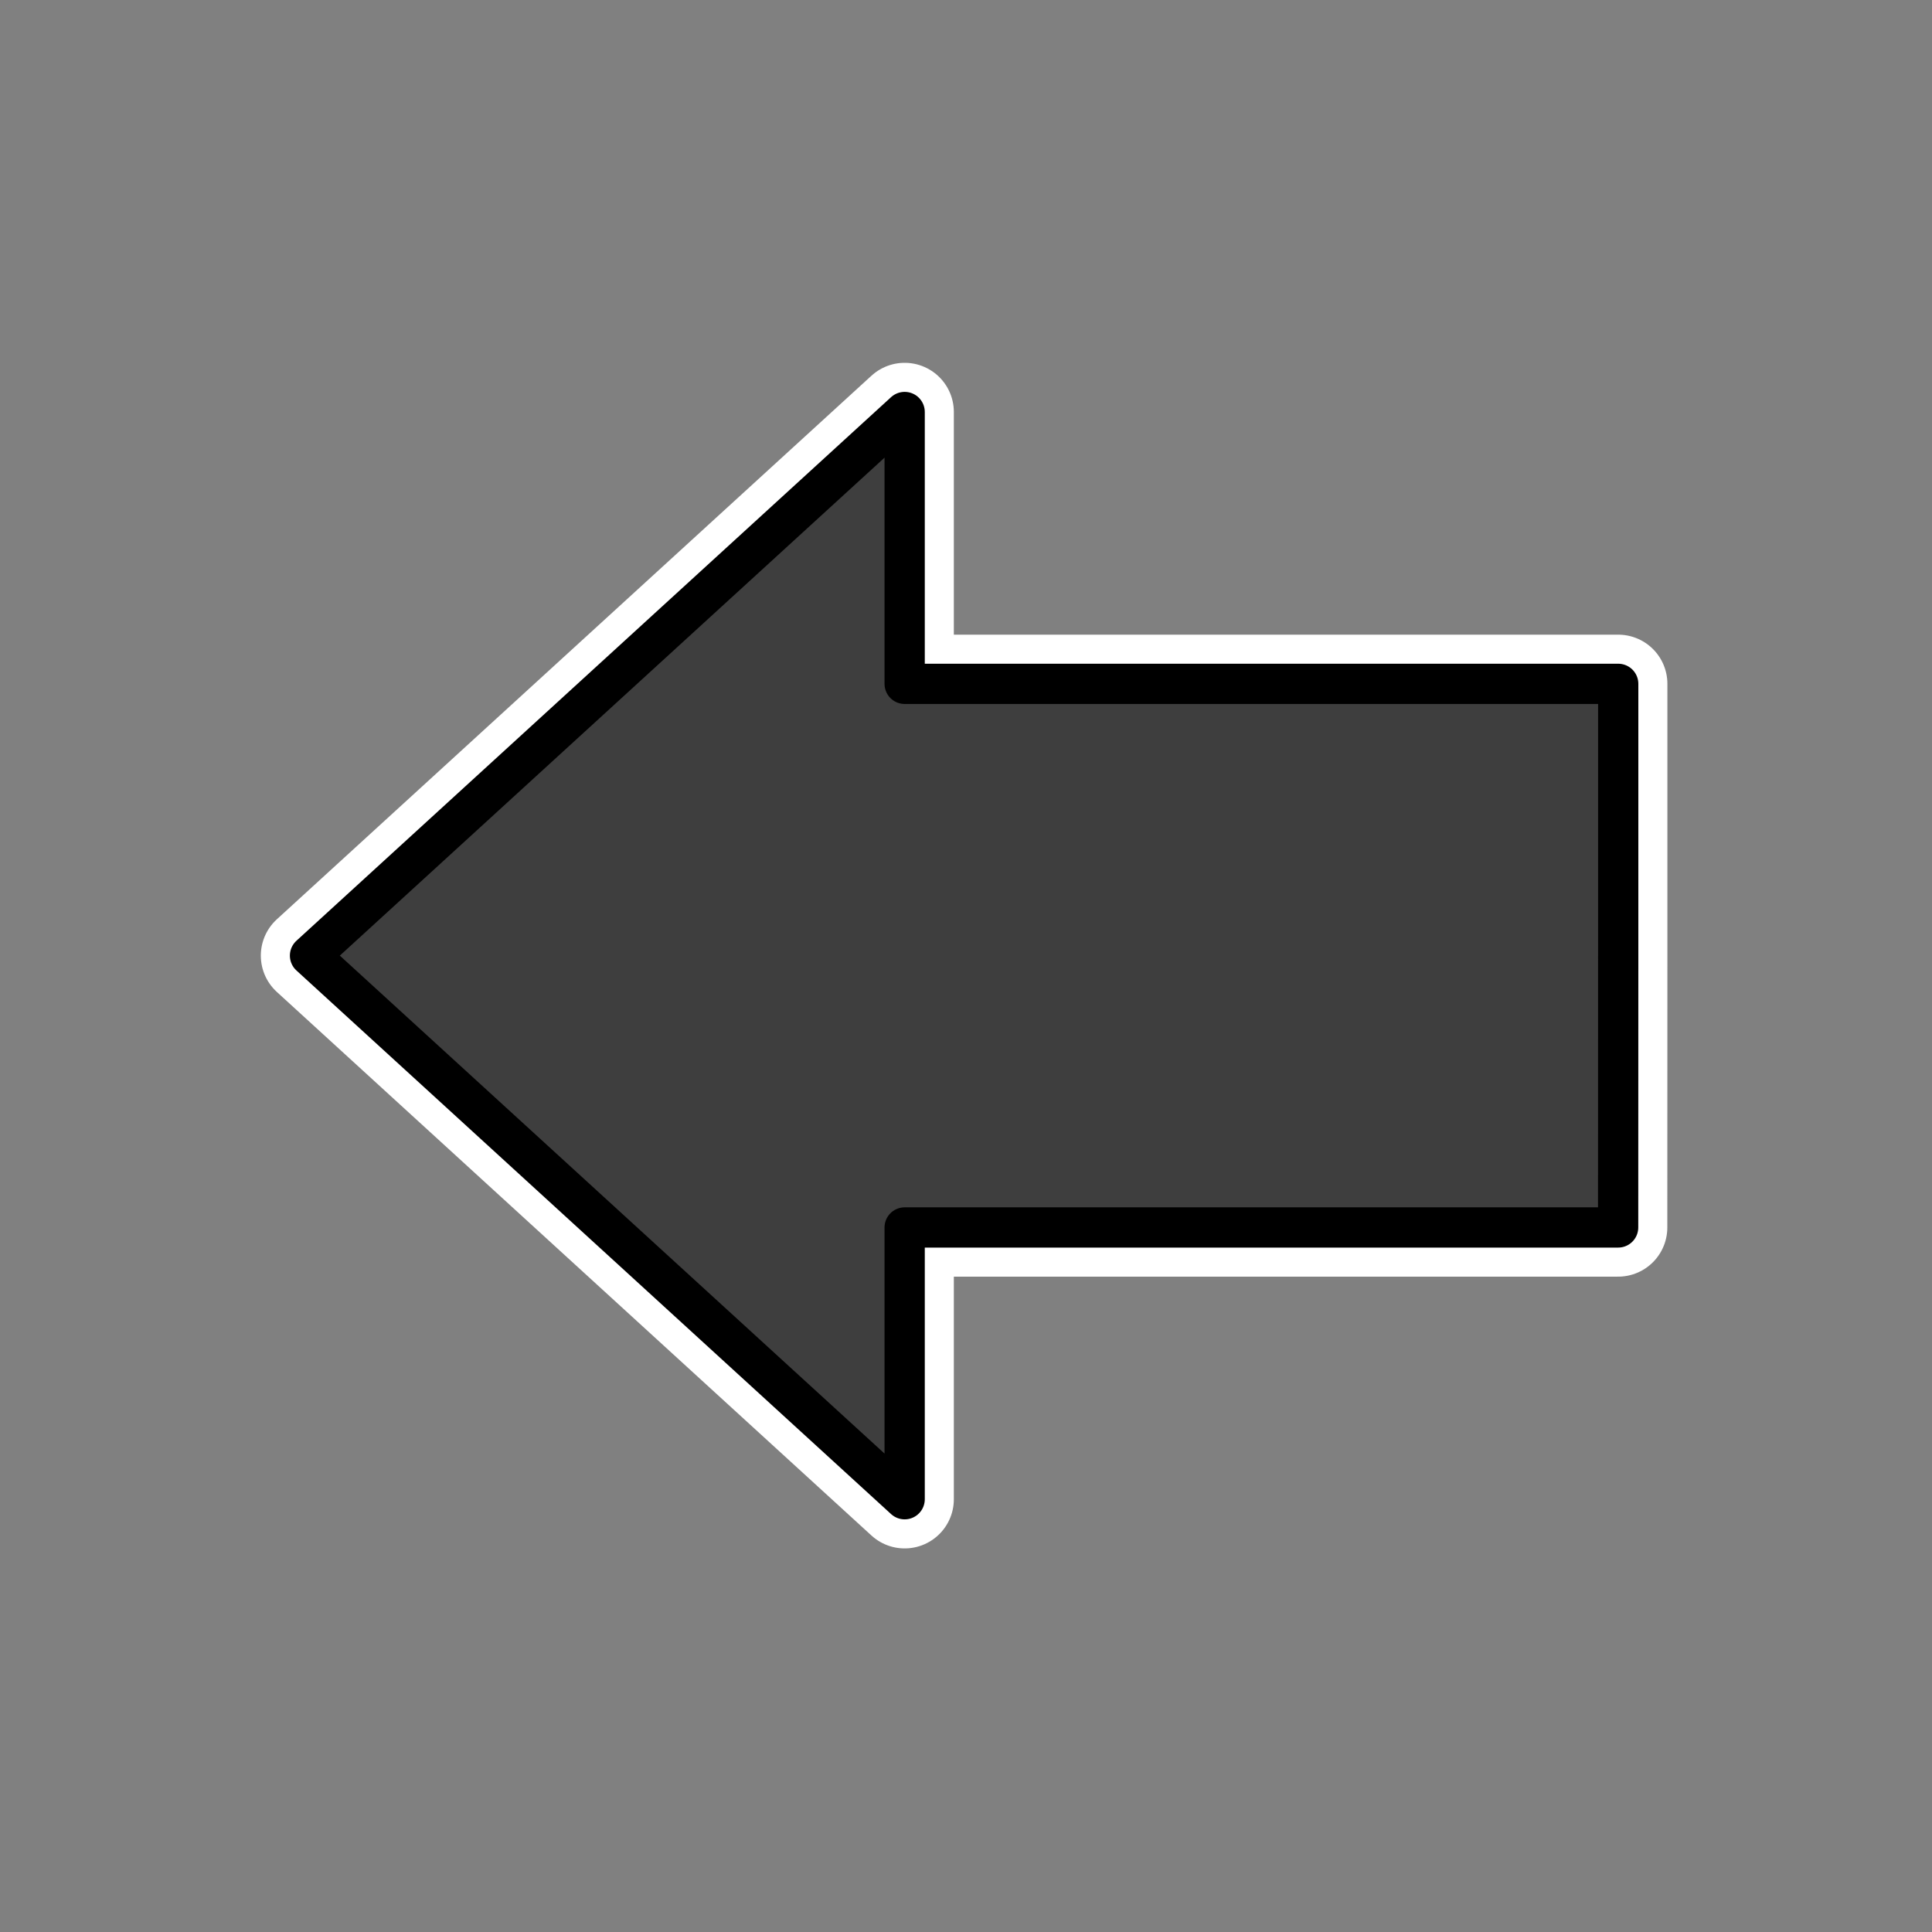
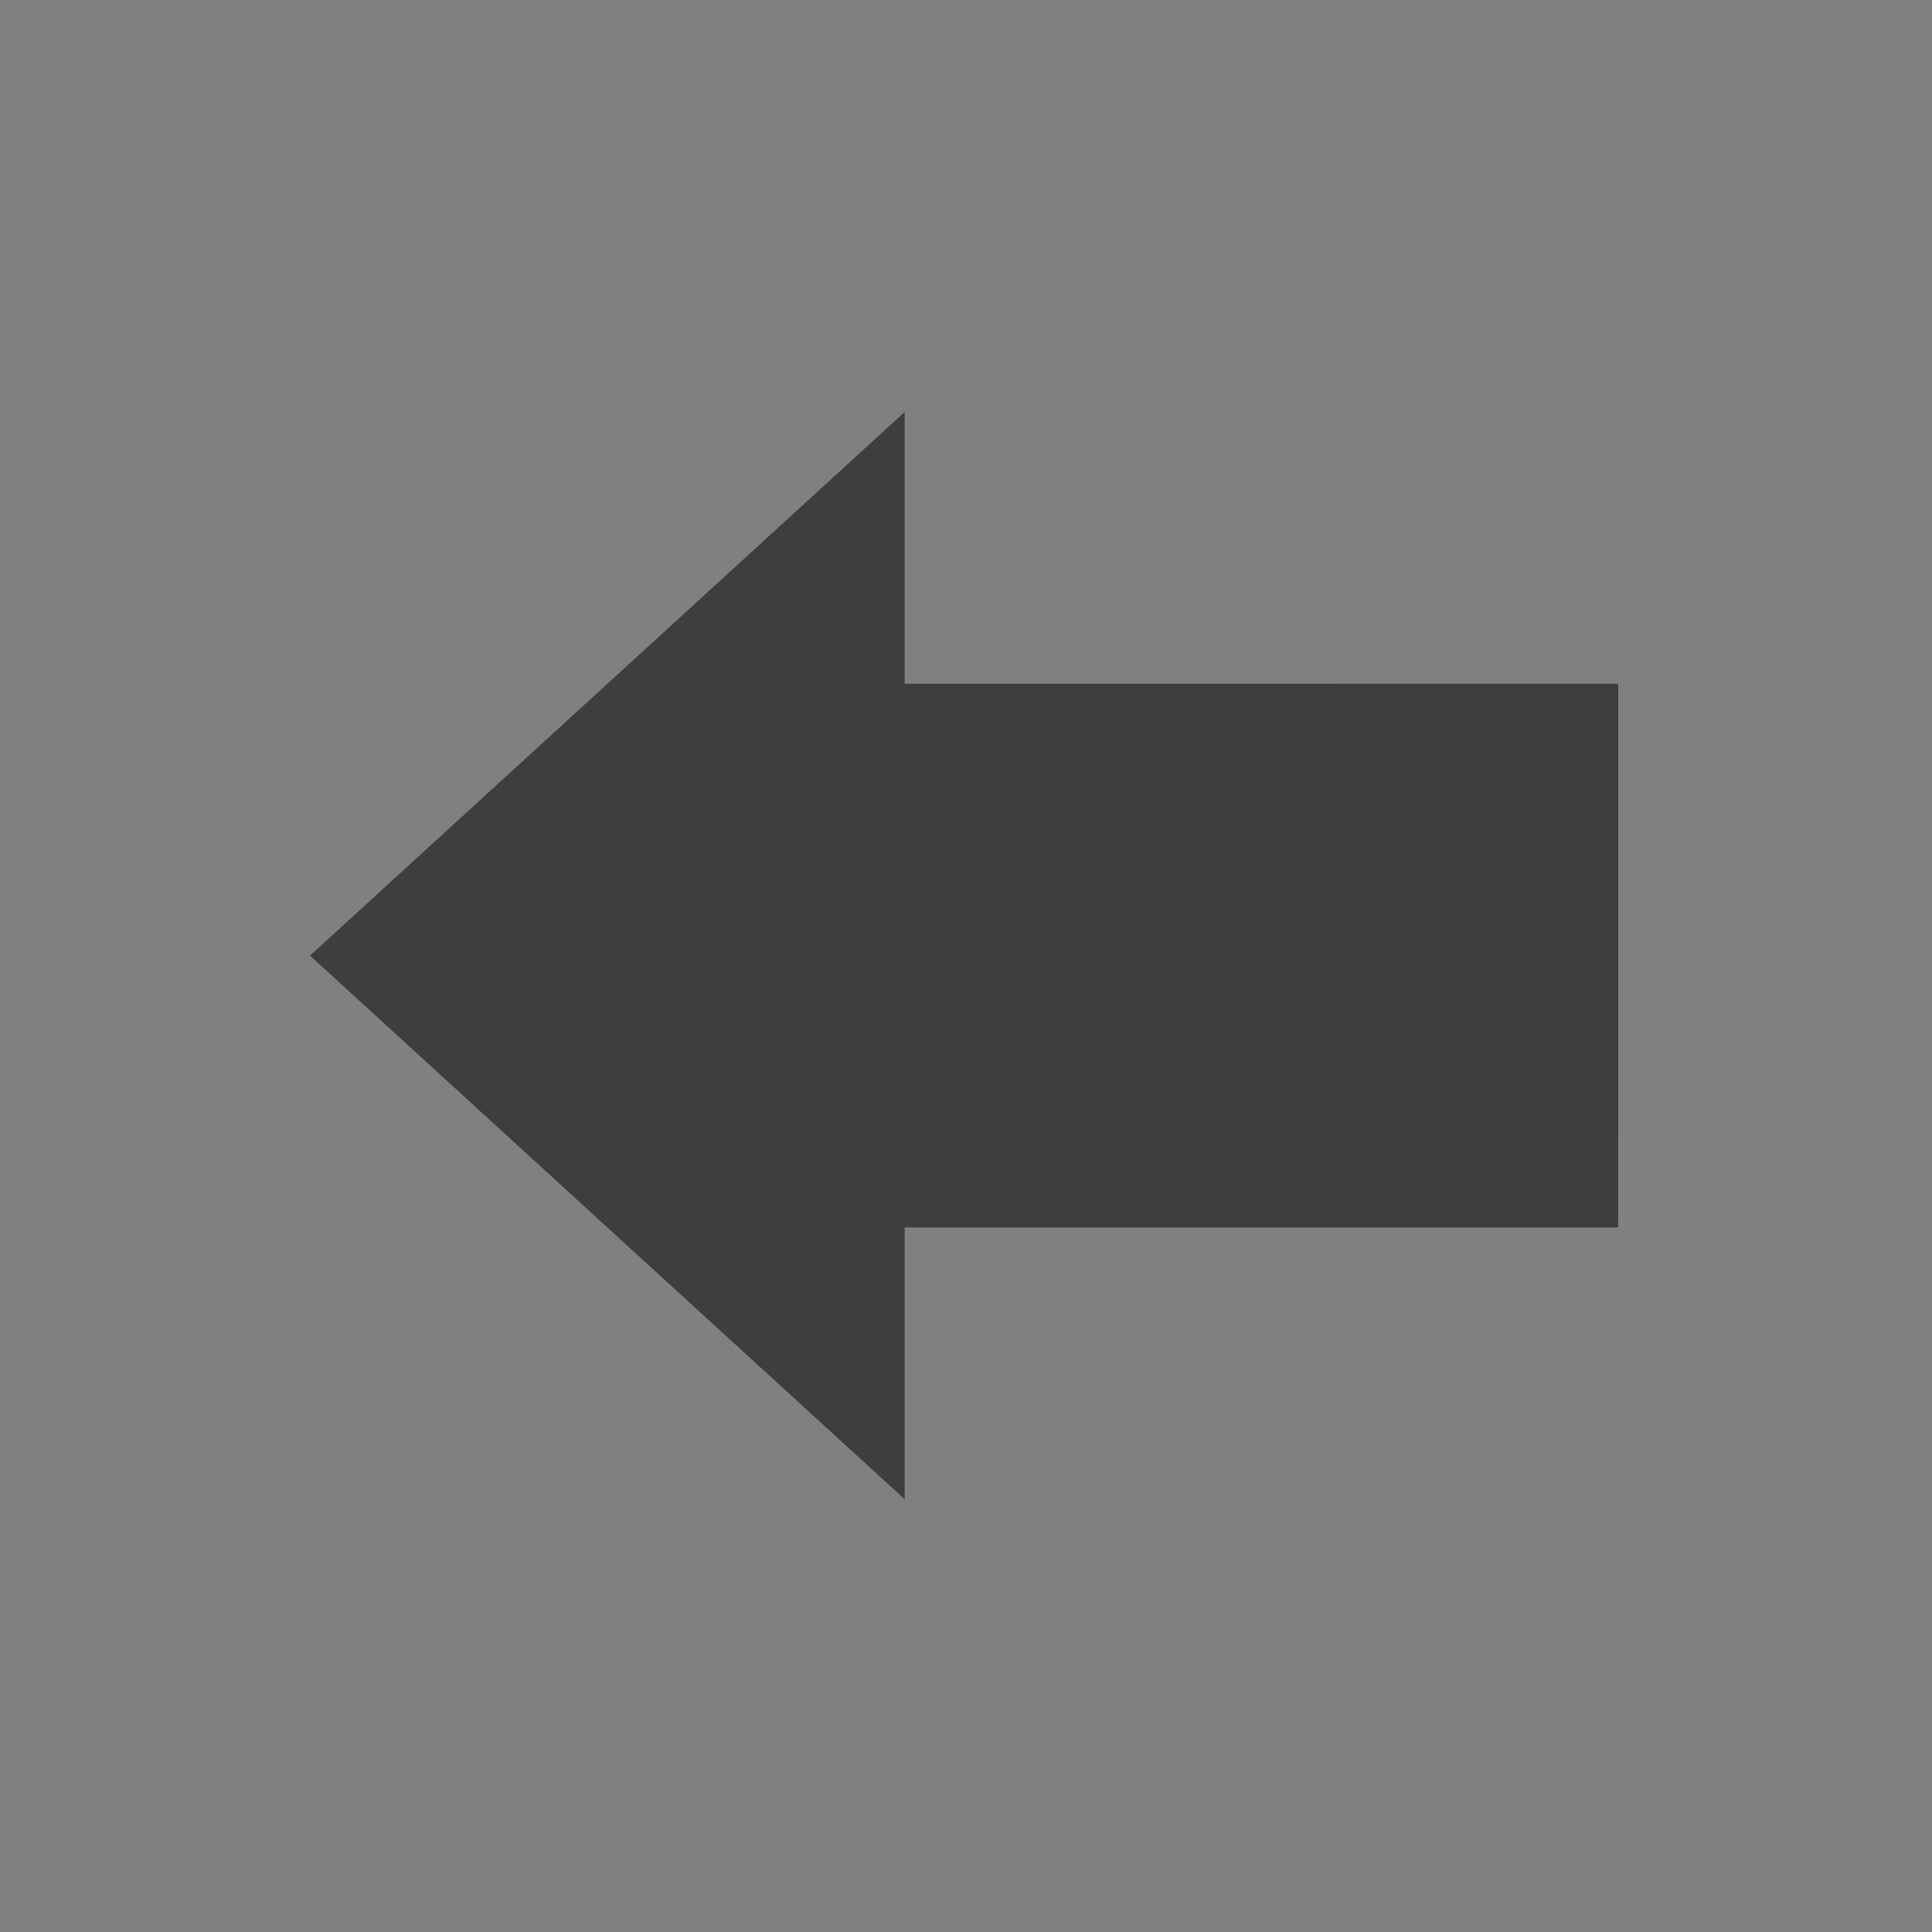
<svg xmlns="http://www.w3.org/2000/svg" xmlns:ns1="http://www.bohemiancoding.com/sketch/ns" width="24px" height="24px" viewBox="0 0 24 24" version="1.1">
  <rect x="0" y="0" width="24" height="24" fill="#808080" stroke="none" />
  <title>tb_browserback</title>
  <desc>Created with Sketch.</desc>
  <defs />
  <g id="Page-1" stroke="none" stroke-width="1" fill="none" fill-rule="evenodd" ns1:type="MSPage">
    <g id="tb_browserback" ns1:type="MSArtboardGroup">
      <g id="Group" ns1:type="MSLayerGroup" transform="translate(3, 5)">
        <path d="M17.102,6.871 L17.102,3.494 L8.238,3.495 L8.238,0.118 L0.851,6.871 L8.238,13.624 L8.238,10.248 L17.101,10.248 L17.102,6.871 L17.102,6.871 Z" id="Fill-24742" fill="#3E3E3E" ns1:type="MSShapeGroup" />
-         <path d="M17.102,6.871 L17.102,3.495 L8.238,3.495 L8.238,0.118 L0.851,6.871 L8.238,13.624 L8.238,10.248 L17.101,10.248 L17.102,6.871 L17.102,6.871 Z" id="Stroke-24743" stroke="#FFFFFF" stroke-width="1.222" stroke-linecap="round" stroke-linejoin="round" ns1:type="MSShapeGroup" />
-         <path d="M17.102,6.871 L17.102,3.494 L8.238,3.495 L8.238,0.118 L0.851,6.871 L8.238,13.624 L8.238,10.248 L17.101,10.248 L17.102,6.871 L17.102,6.871 Z" id="Fill-24744" fill="#3E3E3E" ns1:type="MSShapeGroup" />
-         <path d="M17.102,6.871 L17.102,3.495 L8.238,3.495 L8.238,0.118 L0.851,6.871 L8.238,13.624 L8.238,10.248 L17.101,10.248 L17.102,6.871 L17.102,6.871 Z" id="Stroke-24745" stroke="#000000" stroke-width="0.5" stroke-linecap="round" stroke-linejoin="round" ns1:type="MSShapeGroup" />
      </g>
    </g>
  </g>
</svg>